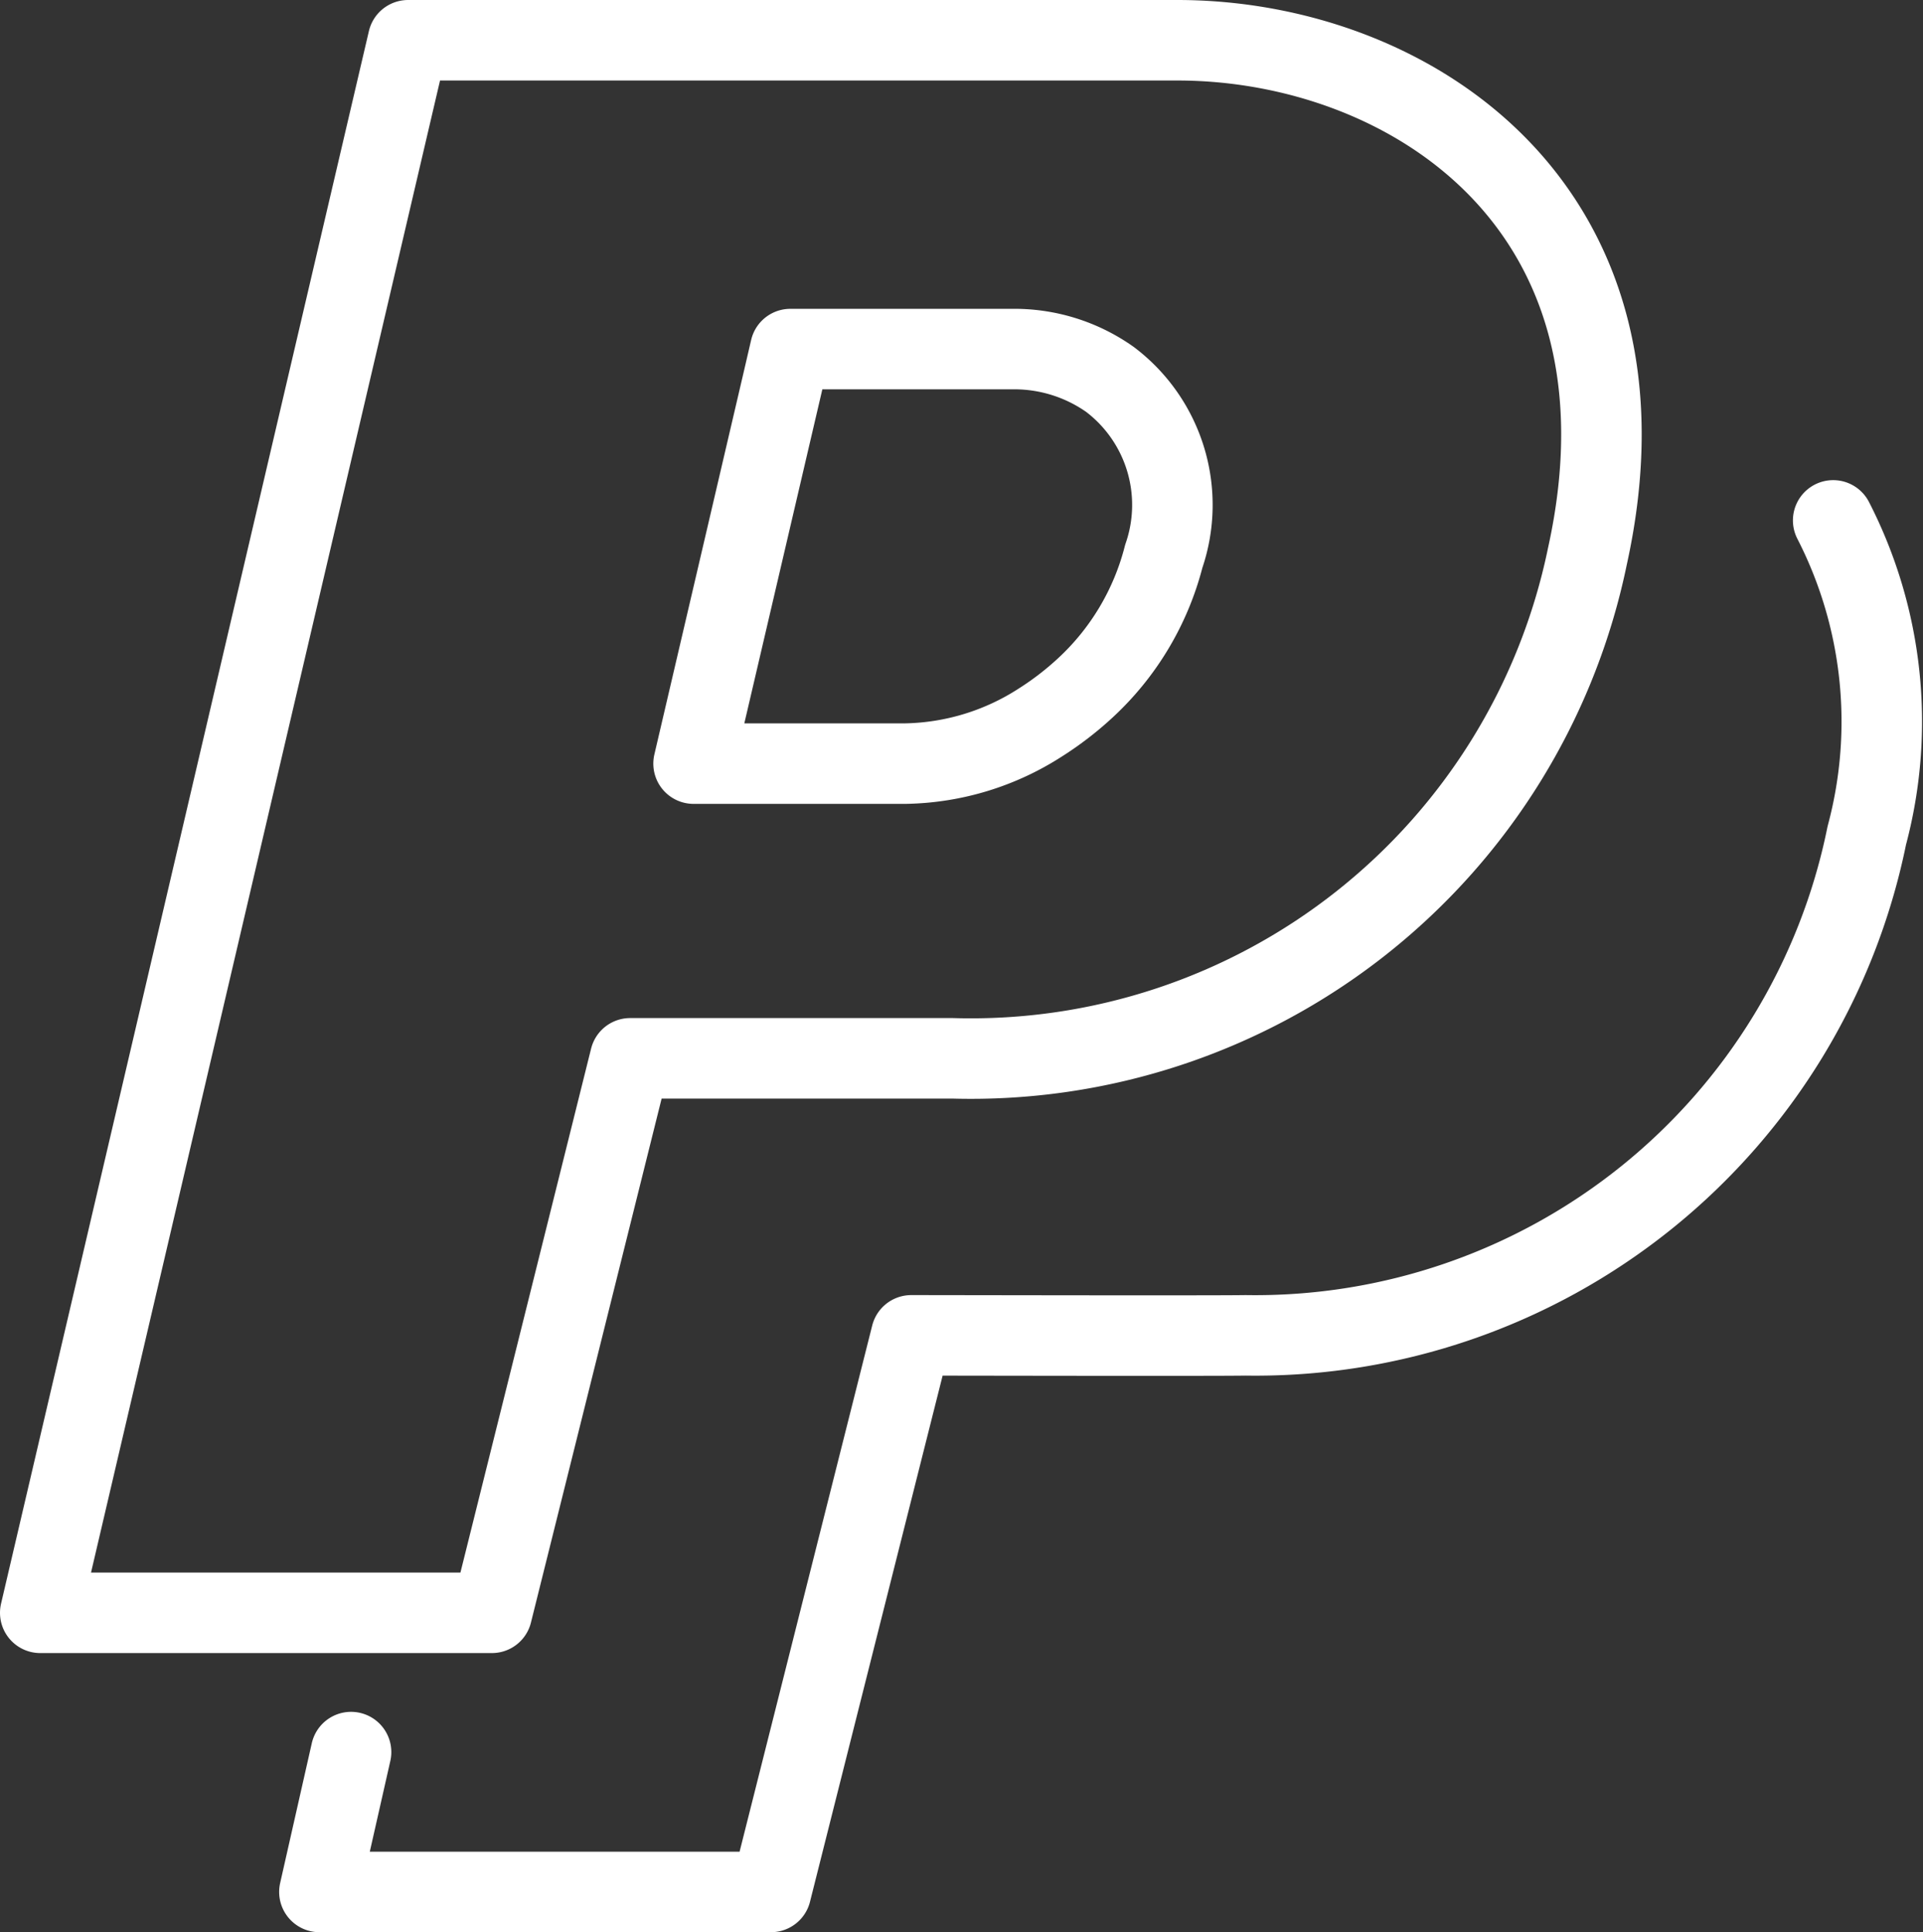
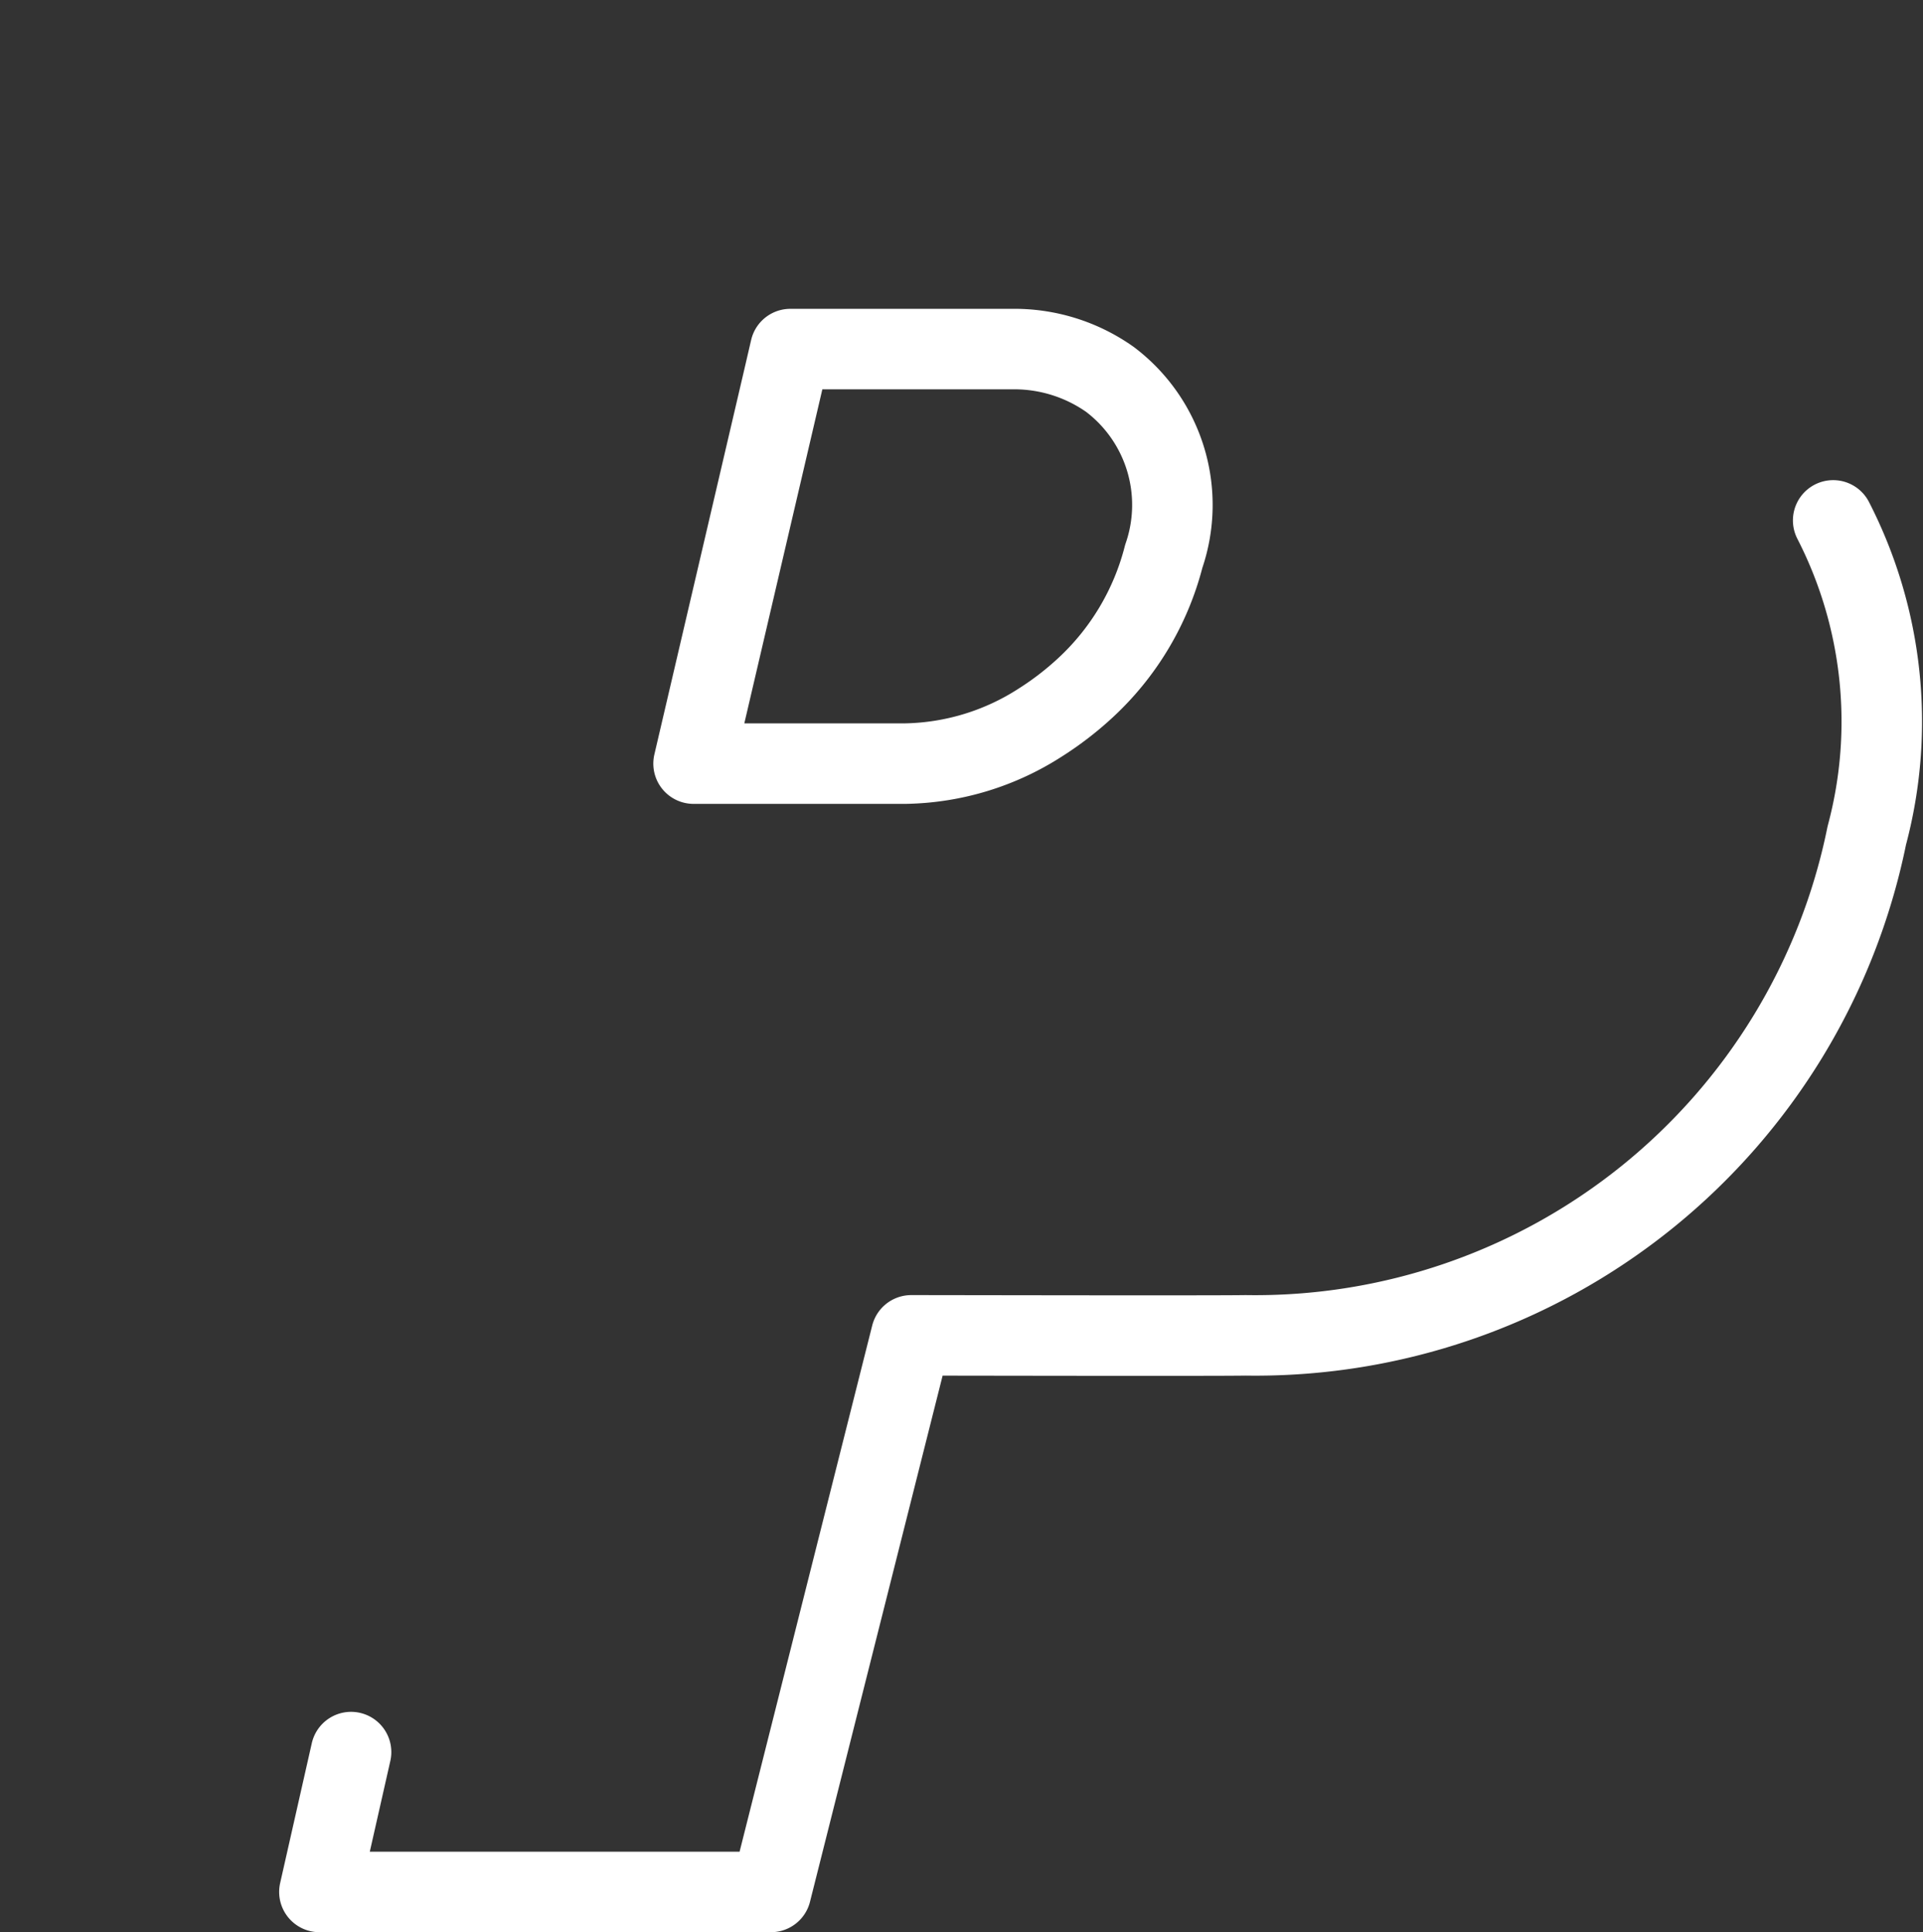
<svg xmlns="http://www.w3.org/2000/svg" width="47.766" height="48" viewBox="0 0 47.766 48">
  <rect x="0" y="0" width="47.766" height="48" fill="#333333" stroke="none" />
  <defs>
    <style>.a{fill:none;stroke:#fff;stroke-linecap:round;stroke-linejoin:round;stroke-width:2px;}</style>
  </defs>
  <g transform="translate(1 1)">
    <path class="a" d="M59.219,37.447a7.73,7.73,0,0,0,1.106-.851,6.707,6.707,0,0,0,1.954-3.274,3.909,3.909,0,0,0-1.336-4.394,4.118,4.118,0,0,0-2.439-.754h-5.5l-.175.754L50.6,38.472h5.263A6.376,6.376,0,0,0,59.219,37.447Z" transform="translate(-34.372 -20.502)" />
-     <path class="a" d="M9.421,47.775,18.558,8.709H37.666c5.725,0,12.105,4.116,10.185,12.82A15.634,15.634,0,0,1,32.079,34H24.074L20.639,47.775Z" transform="translate(-9.421 -8.709)" />
    <path class="a" d="M64.615,38.972A10.949,10.949,0,0,1,65.45,46.8,15.5,15.5,0,0,1,50.015,59.217c-.729.014-7.567,0-8.3,0L38.23,73.044H27.014L27.8,69.57" transform="translate(-20.08 -27.044)" />
  </g>
</svg>